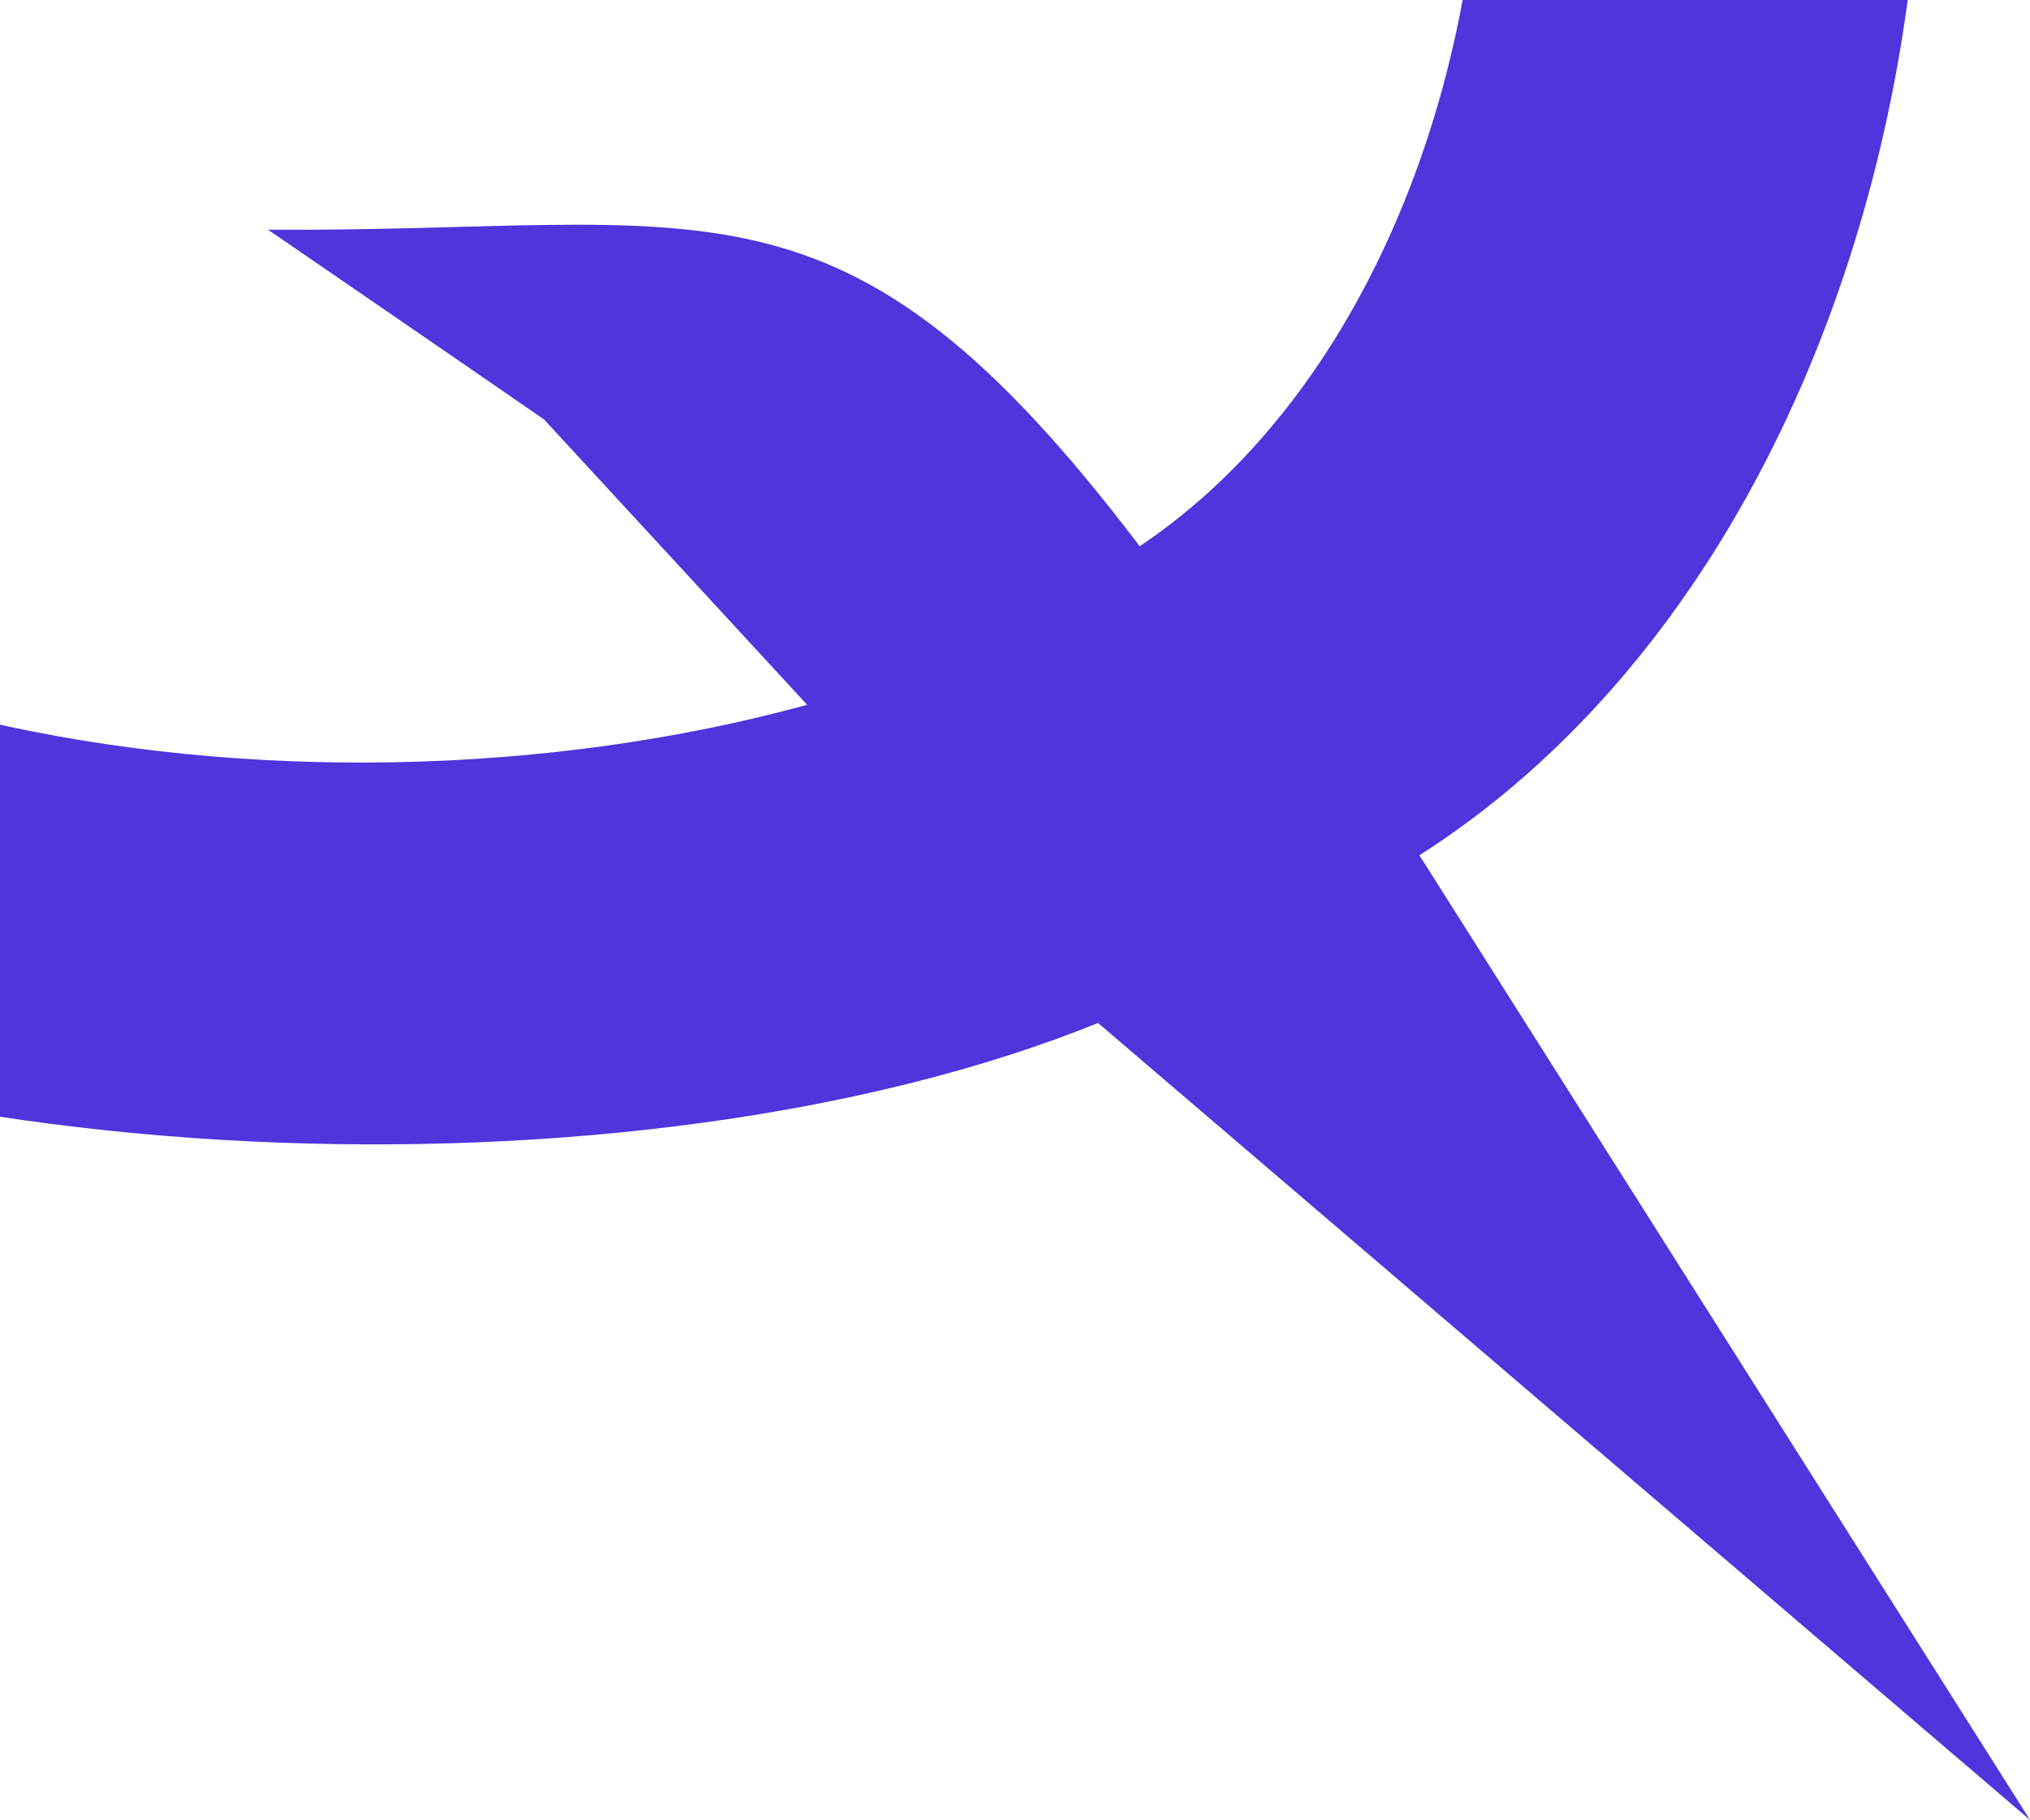
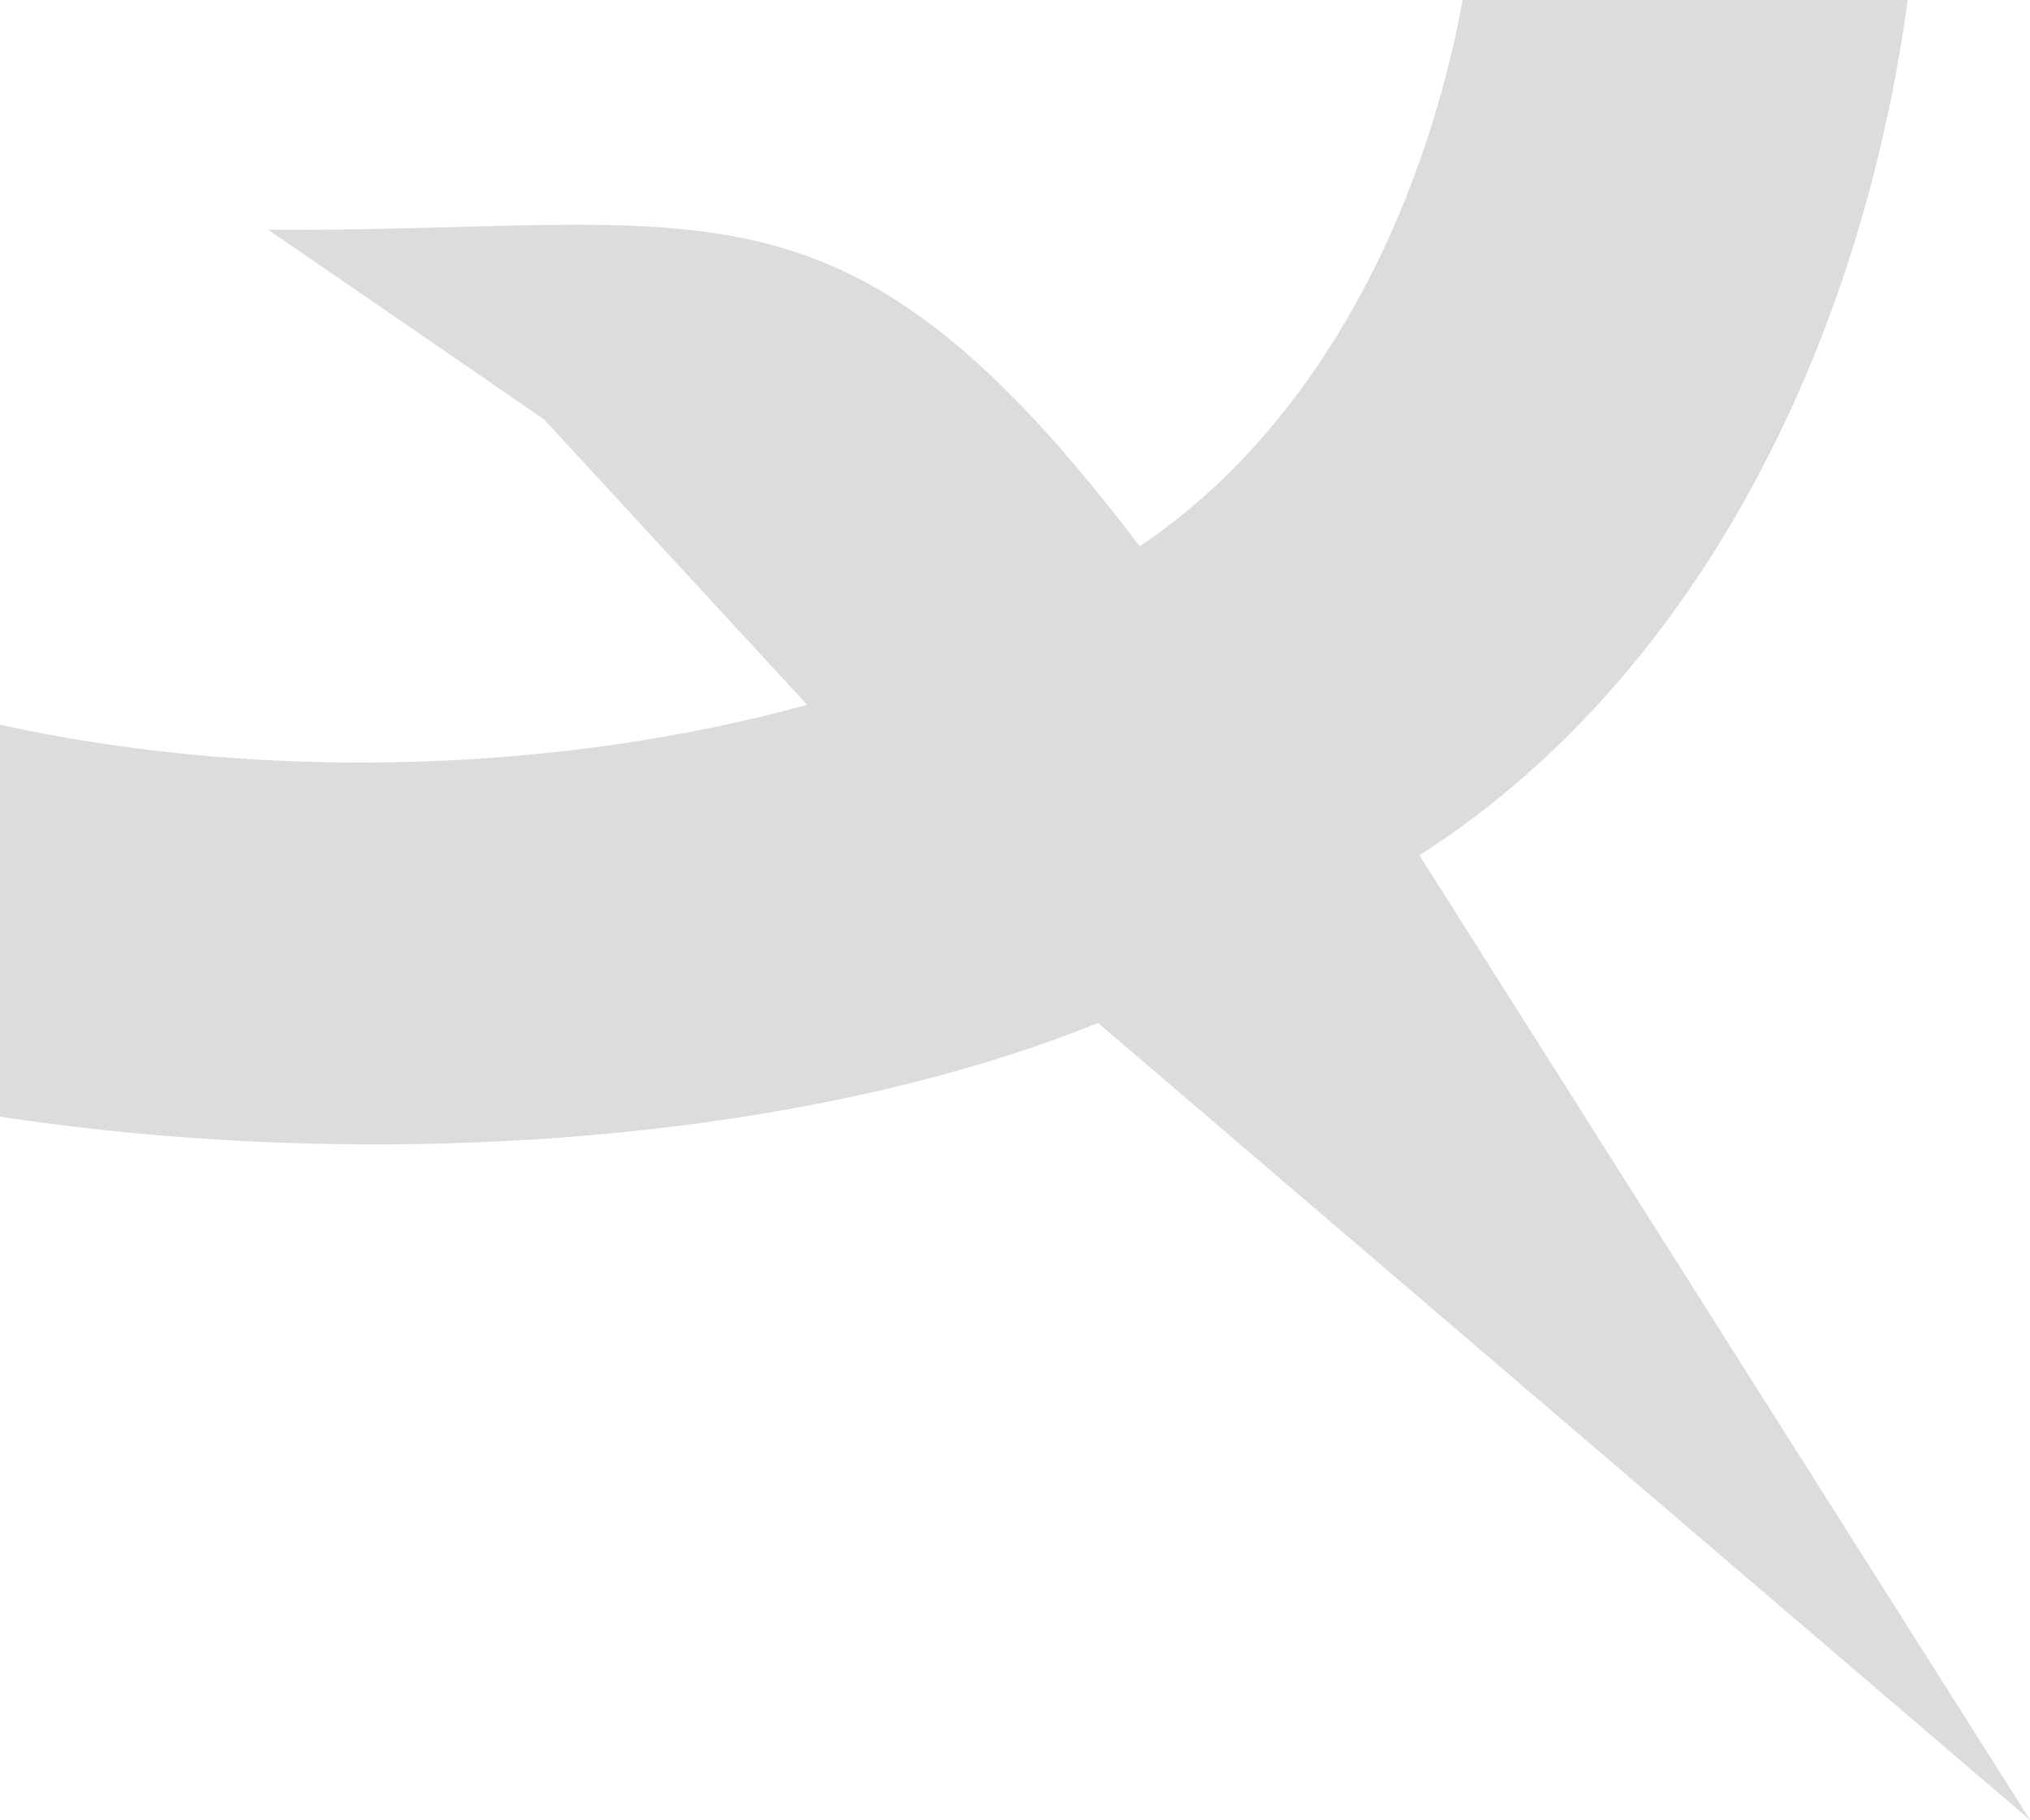
<svg xmlns="http://www.w3.org/2000/svg" width="357" height="320" viewBox="0 0 357 320" fill="none">
-   <path d="M249.618 150.385C333.721 96.713 360.285 -40.019 318.421 -133L291.388 -113.723C269.893 -98.415 258.723 -72.808 260.224 -46.35C263.322 9.023 242.014 68.176 200.432 96.051C147.867 26.788 124.682 40.867 47.149 40.395C47.149 40.395 86.01 67.042 95.678 73.751L141.954 123.927C96.522 136.4 42.925 137.439 -2.975 126.762C-23.344 122.037 -44.652 125.628 -61.735 137.723L-99 164.37C-26.066 207.459 111.353 212.939 193.11 179.867L357 320L249.618 150.385Z" fill="#5a3dff" />
  <path d="M249.618 150.385C333.721 96.713 360.285 -40.019 318.421 -133L291.388 -113.723C269.893 -98.415 258.723 -72.808 260.224 -46.35C263.322 9.023 242.014 68.176 200.432 96.051C147.867 26.788 124.682 40.867 47.149 40.395C47.149 40.395 86.01 67.042 95.678 73.751L141.954 123.927C96.522 136.4 42.925 137.439 -2.975 126.762C-23.344 122.037 -44.652 125.628 -61.735 137.723L-99 164.37C-26.066 207.459 111.353 212.939 193.11 179.867L357 320L249.618 150.385Z" fill="black" fill-opacity="0.14" />
</svg>